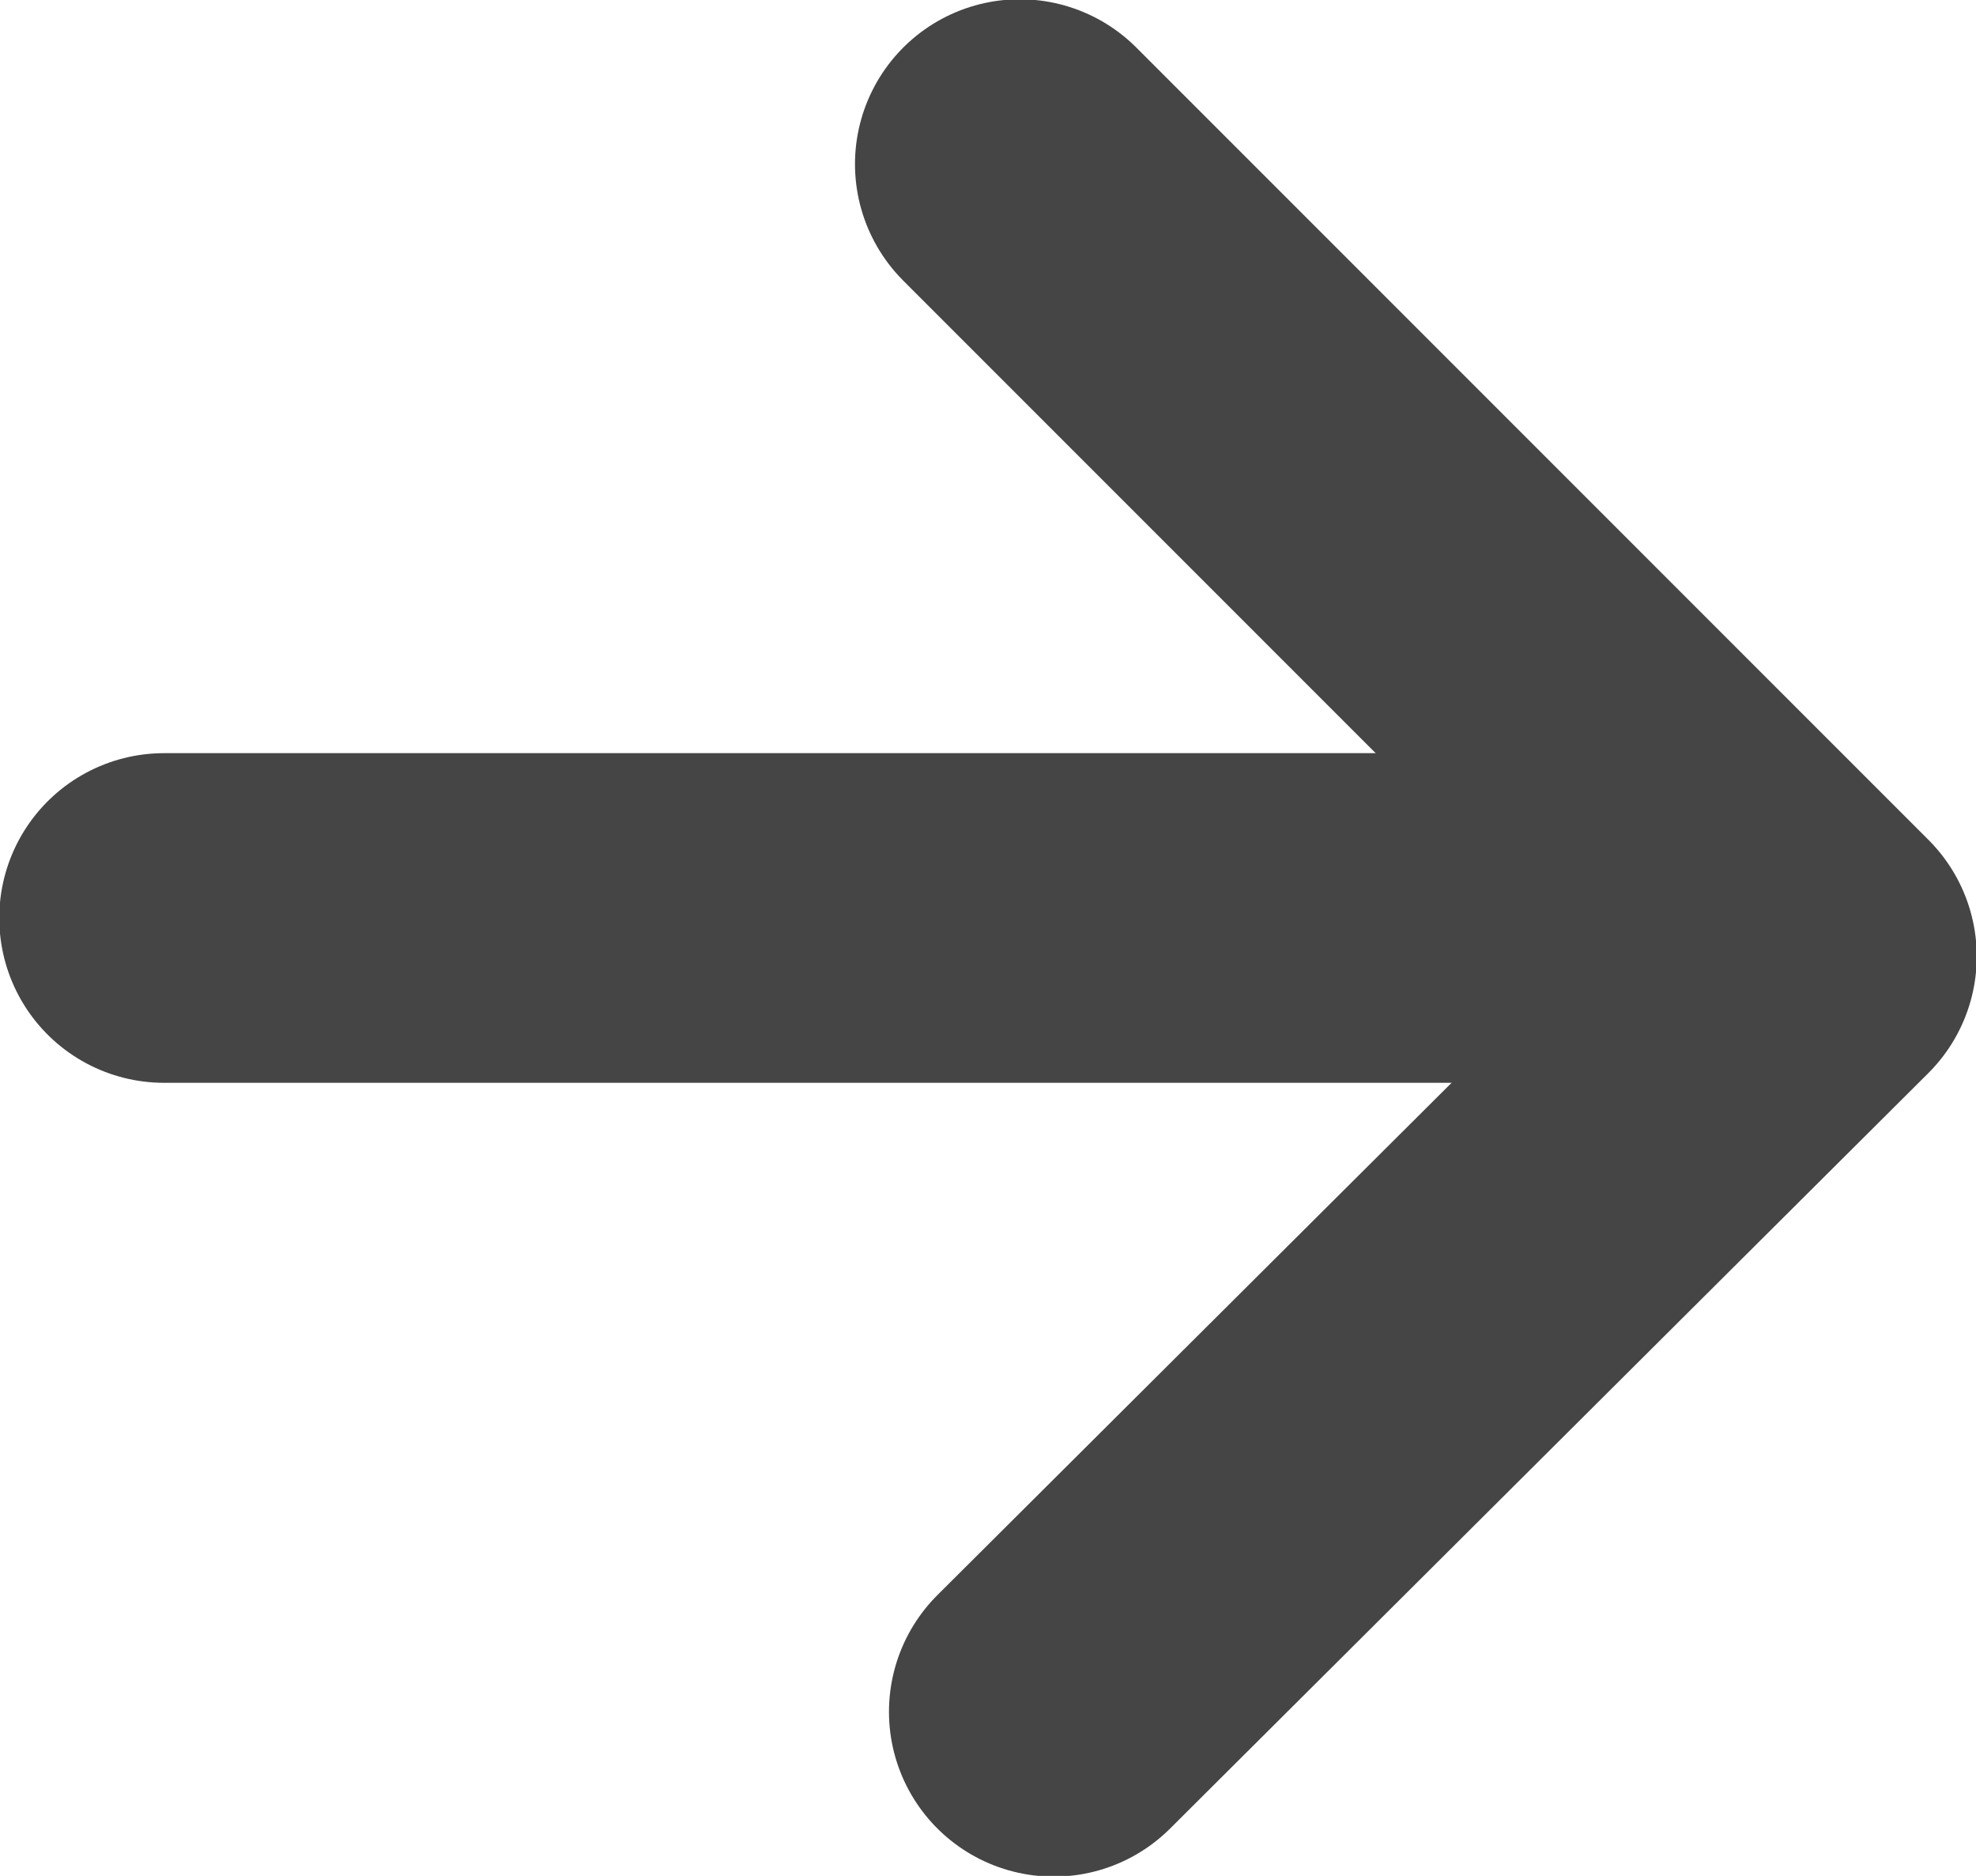
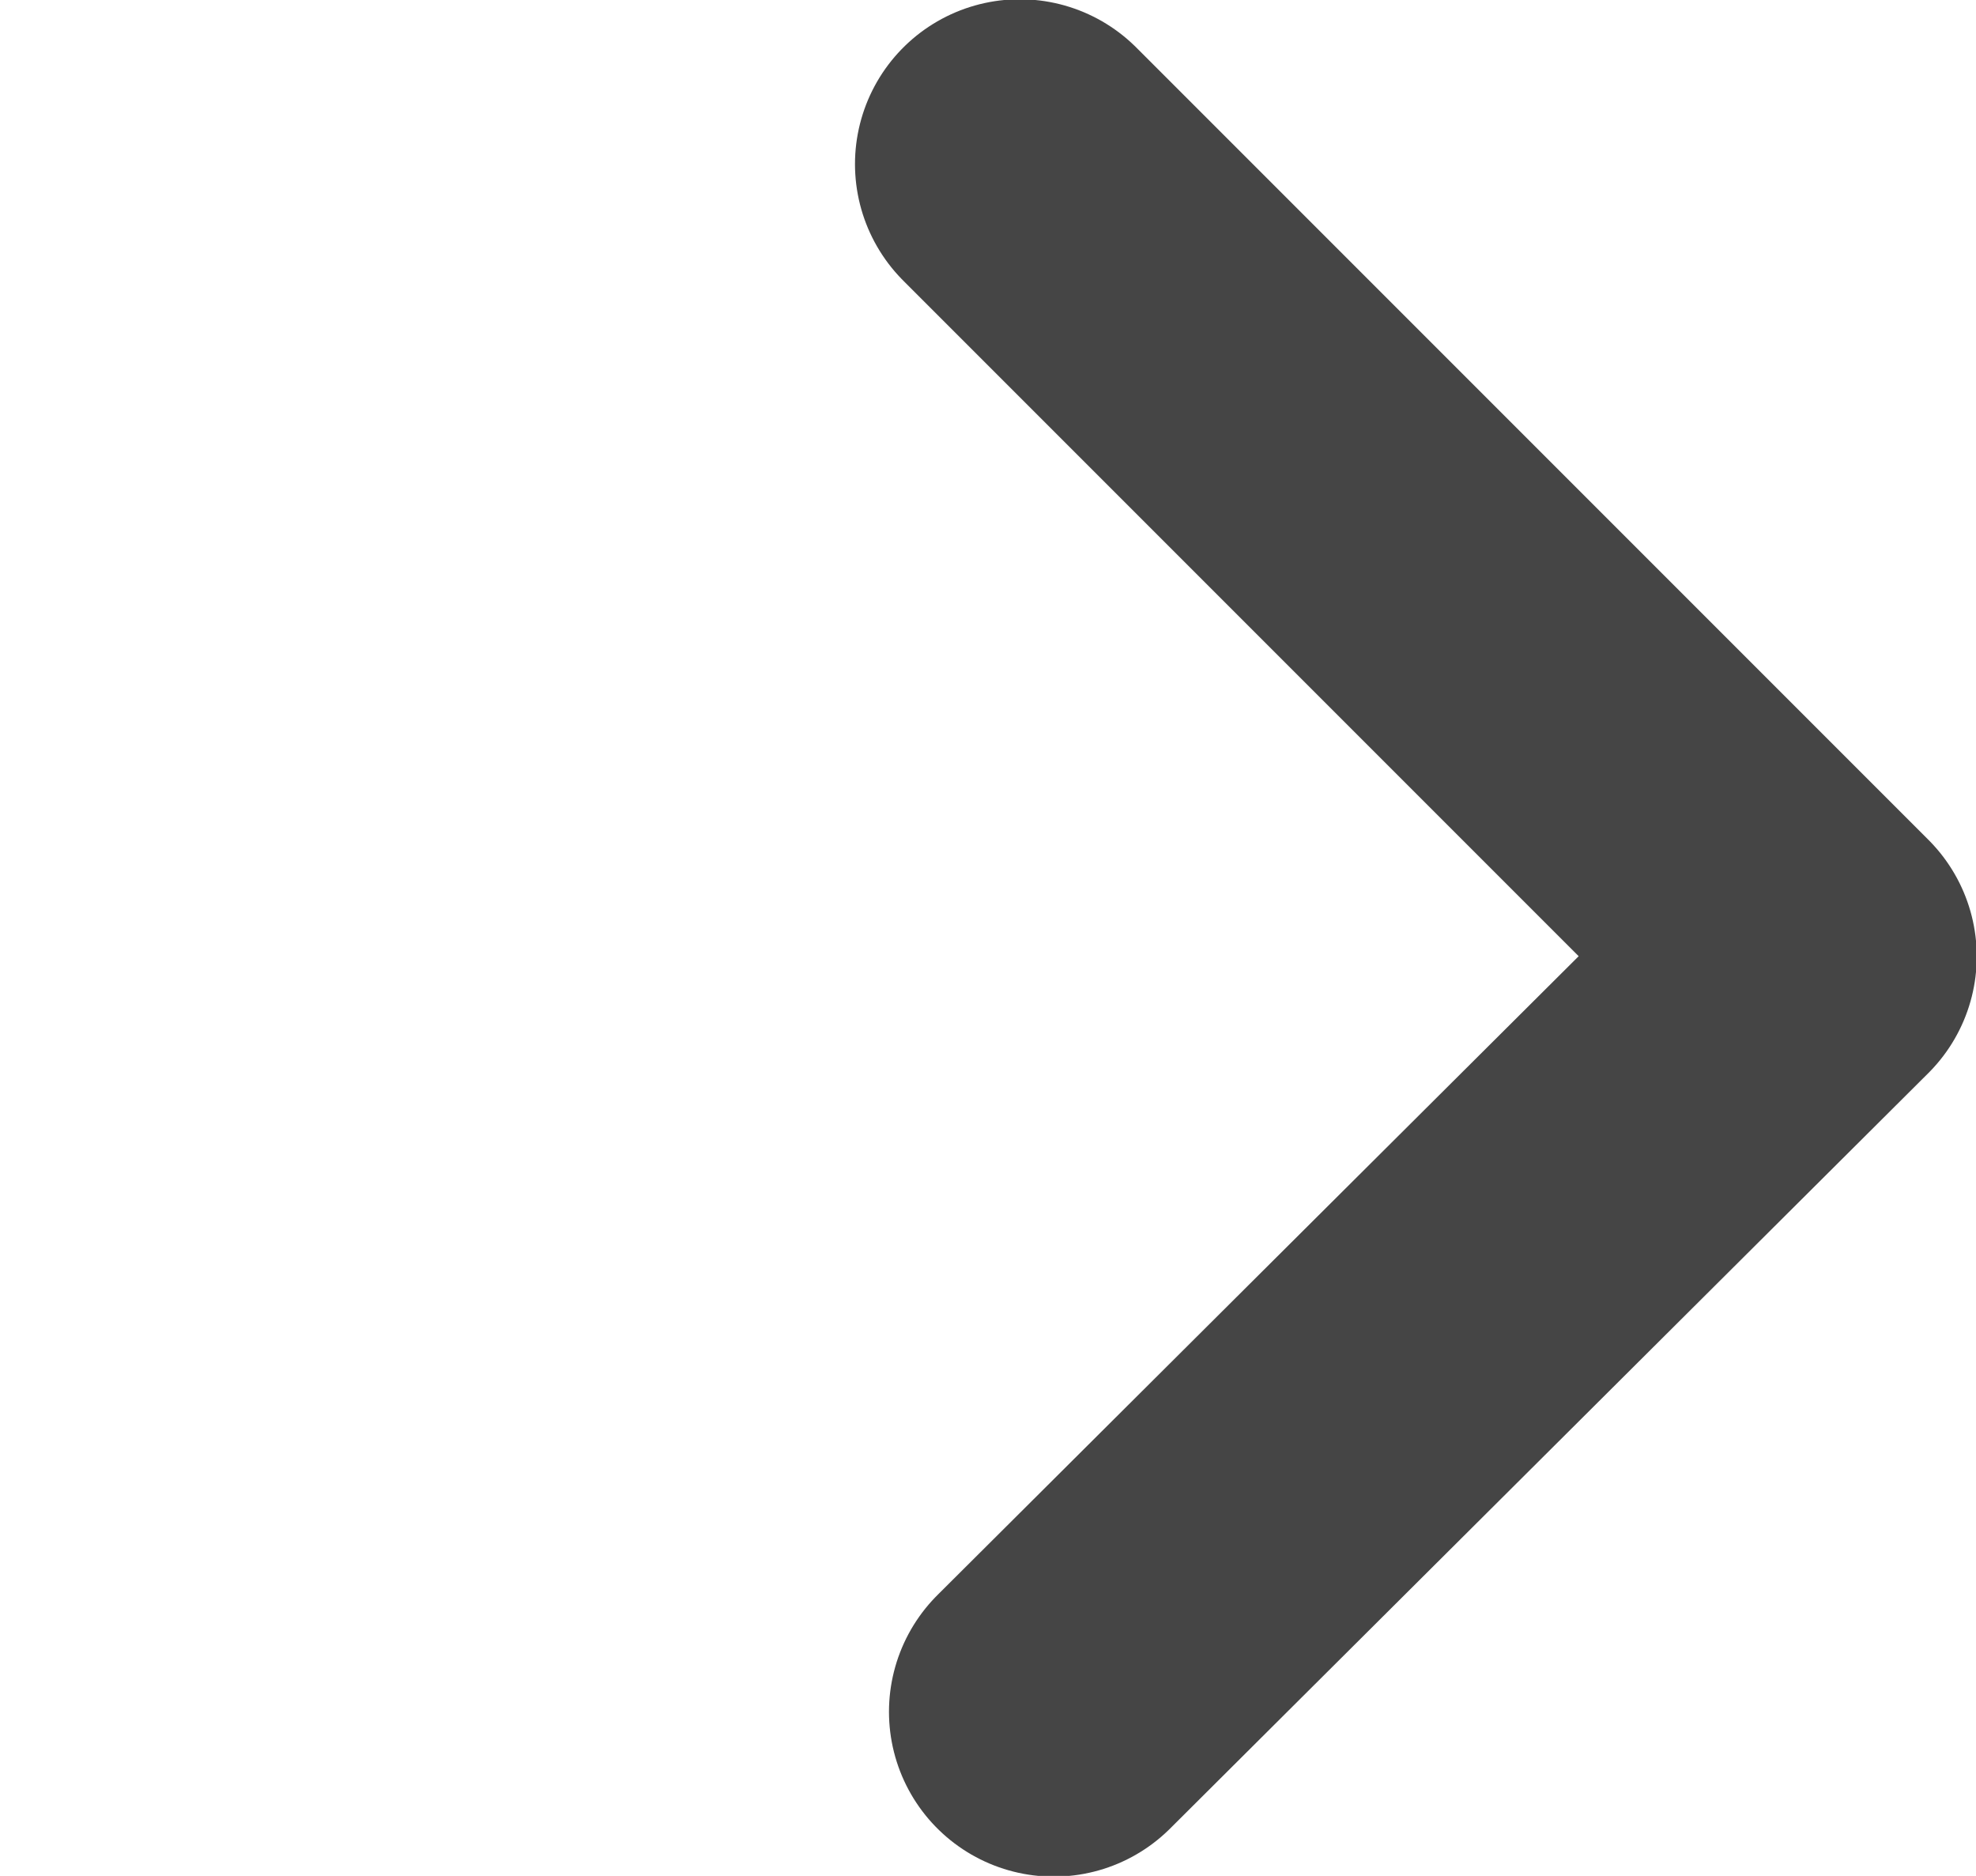
<svg xmlns="http://www.w3.org/2000/svg" viewBox="0 0 13.37 12.69">
  <defs>
    <style>.cls-1{fill:none;stroke:#454545;stroke-linecap:round;stroke-linejoin:round;stroke-width:2.23px;}</style>
  </defs>
  <g id="Calque_2" data-name="Calque 2">
    <g id="Calque_1-2" data-name="Calque 1">
-       <line class="cls-1" x1="11.49" y1="6.21" x2="1.11" y2="6.21" />
      <polyline class="cls-1" points="6.9 1.11 12.26 6.47 7.13 11.58" />
    </g>
  </g>
</svg>